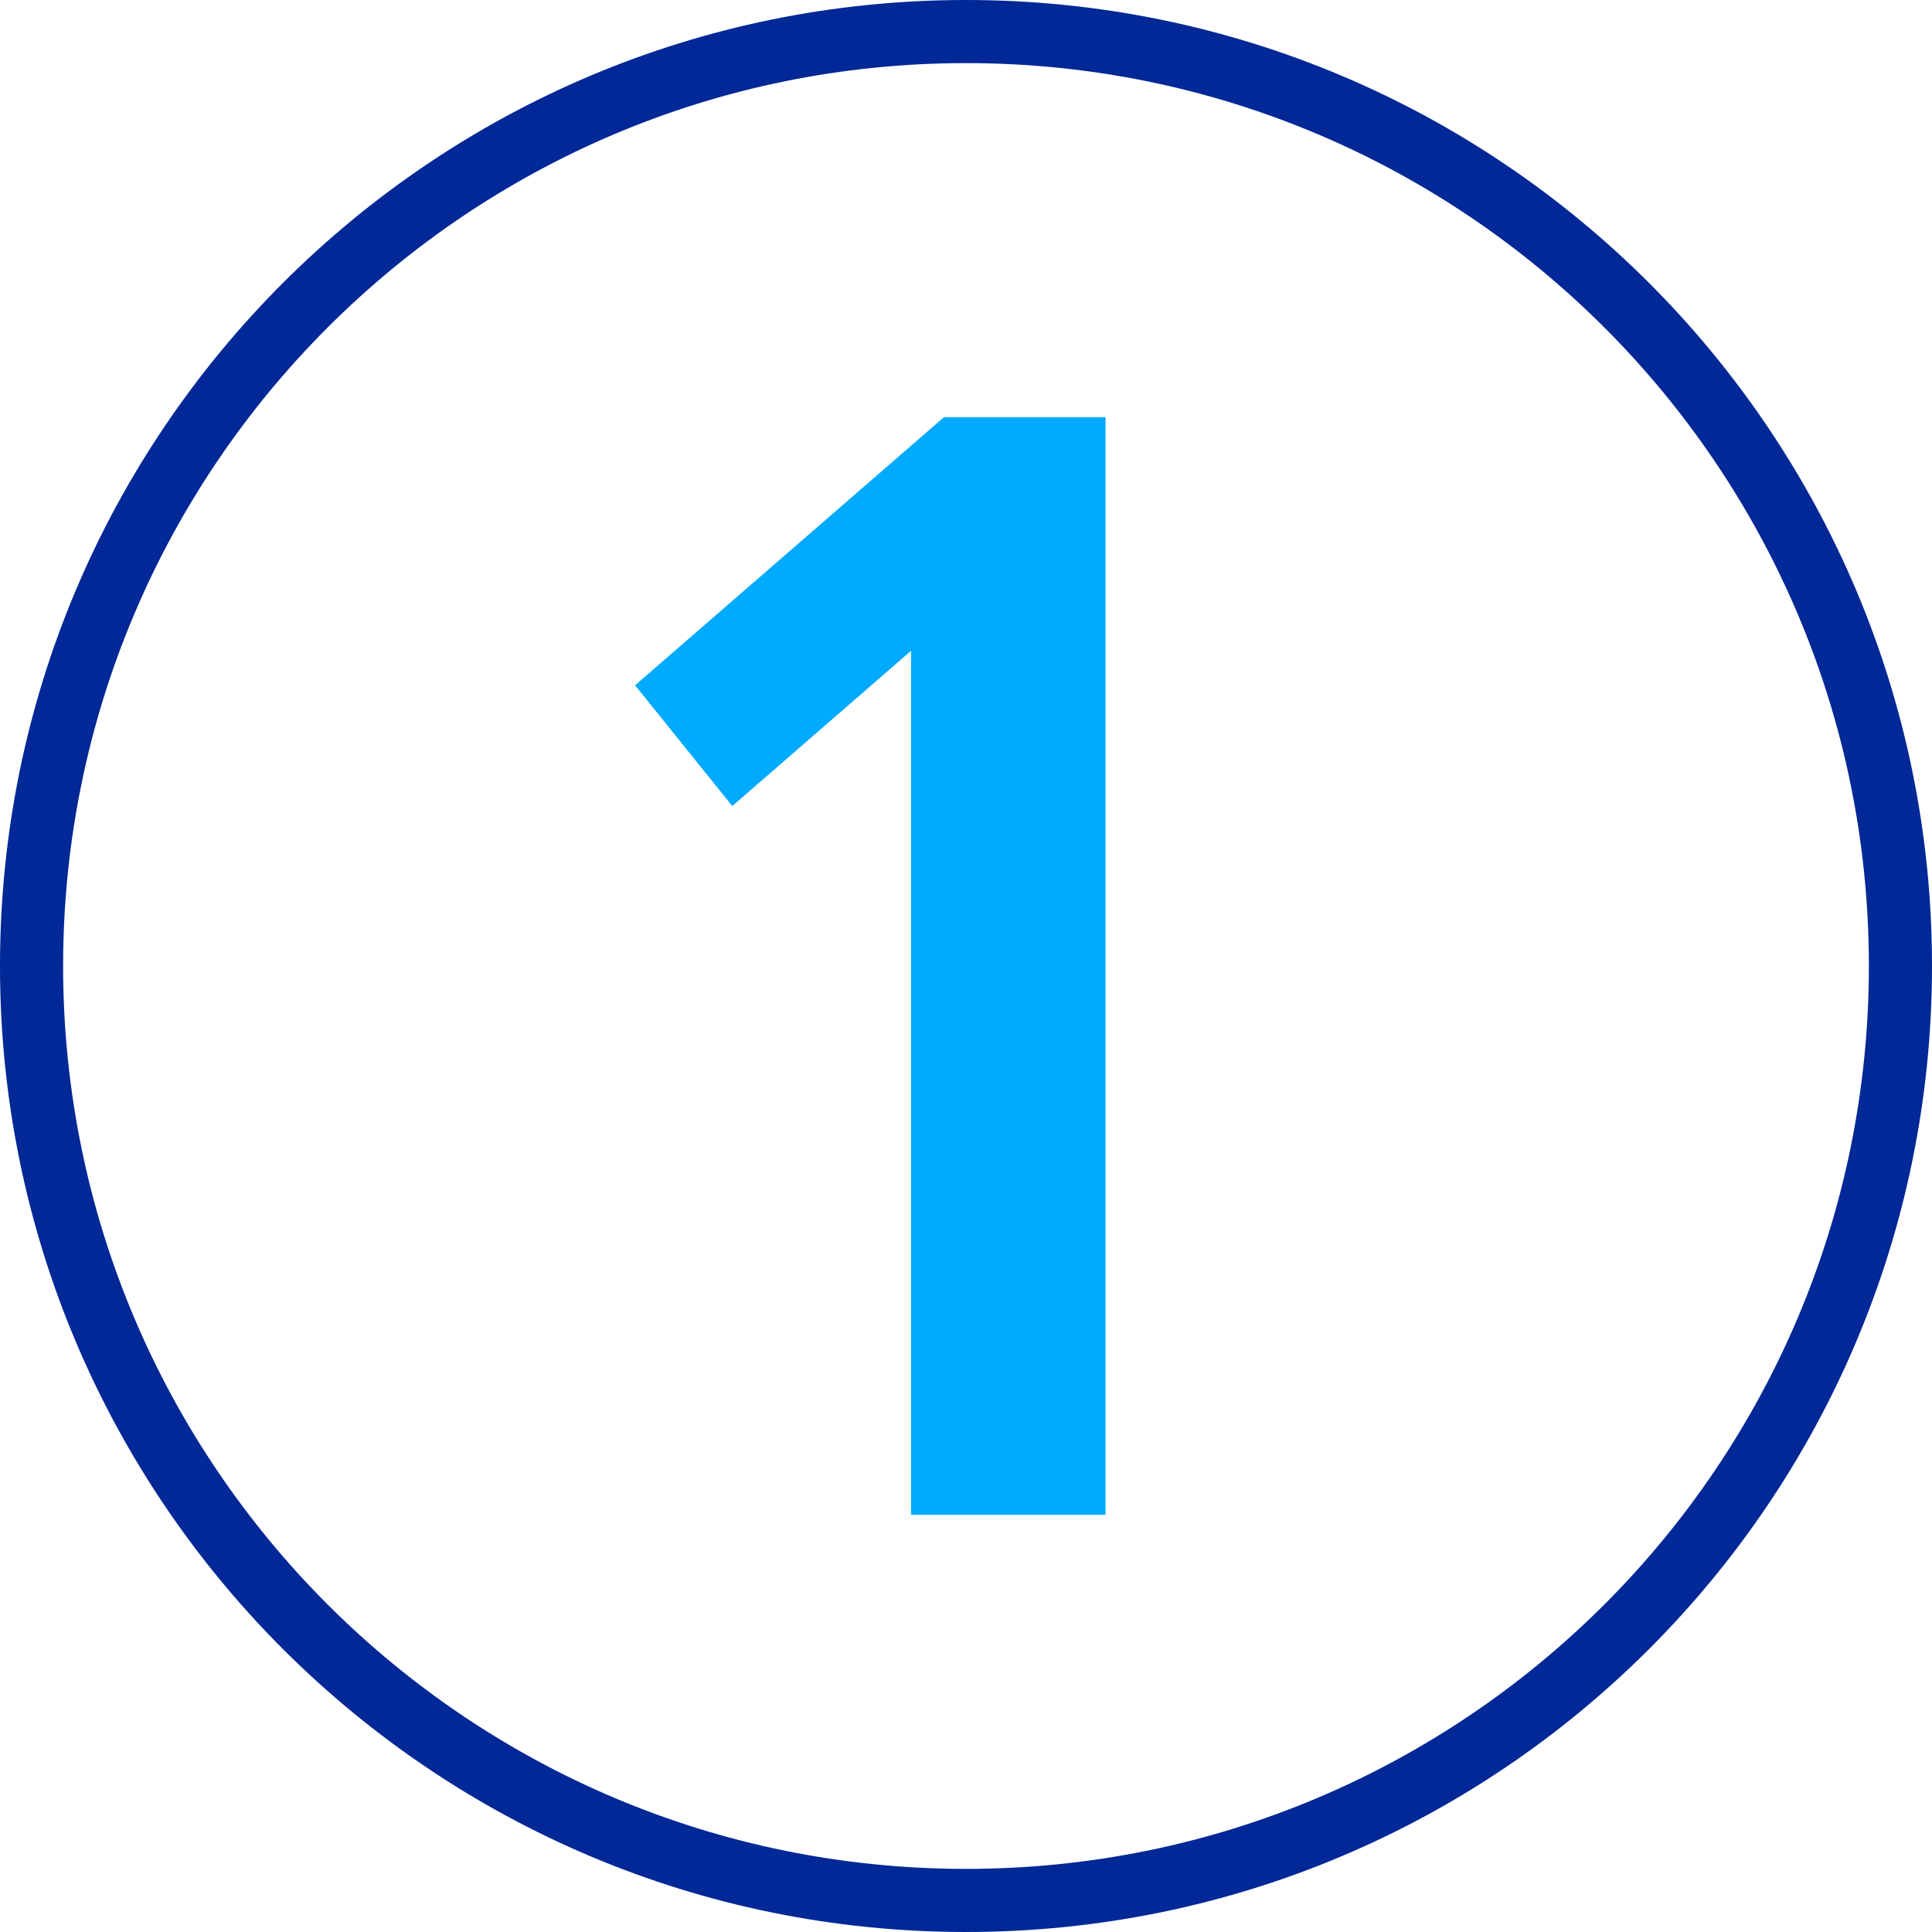
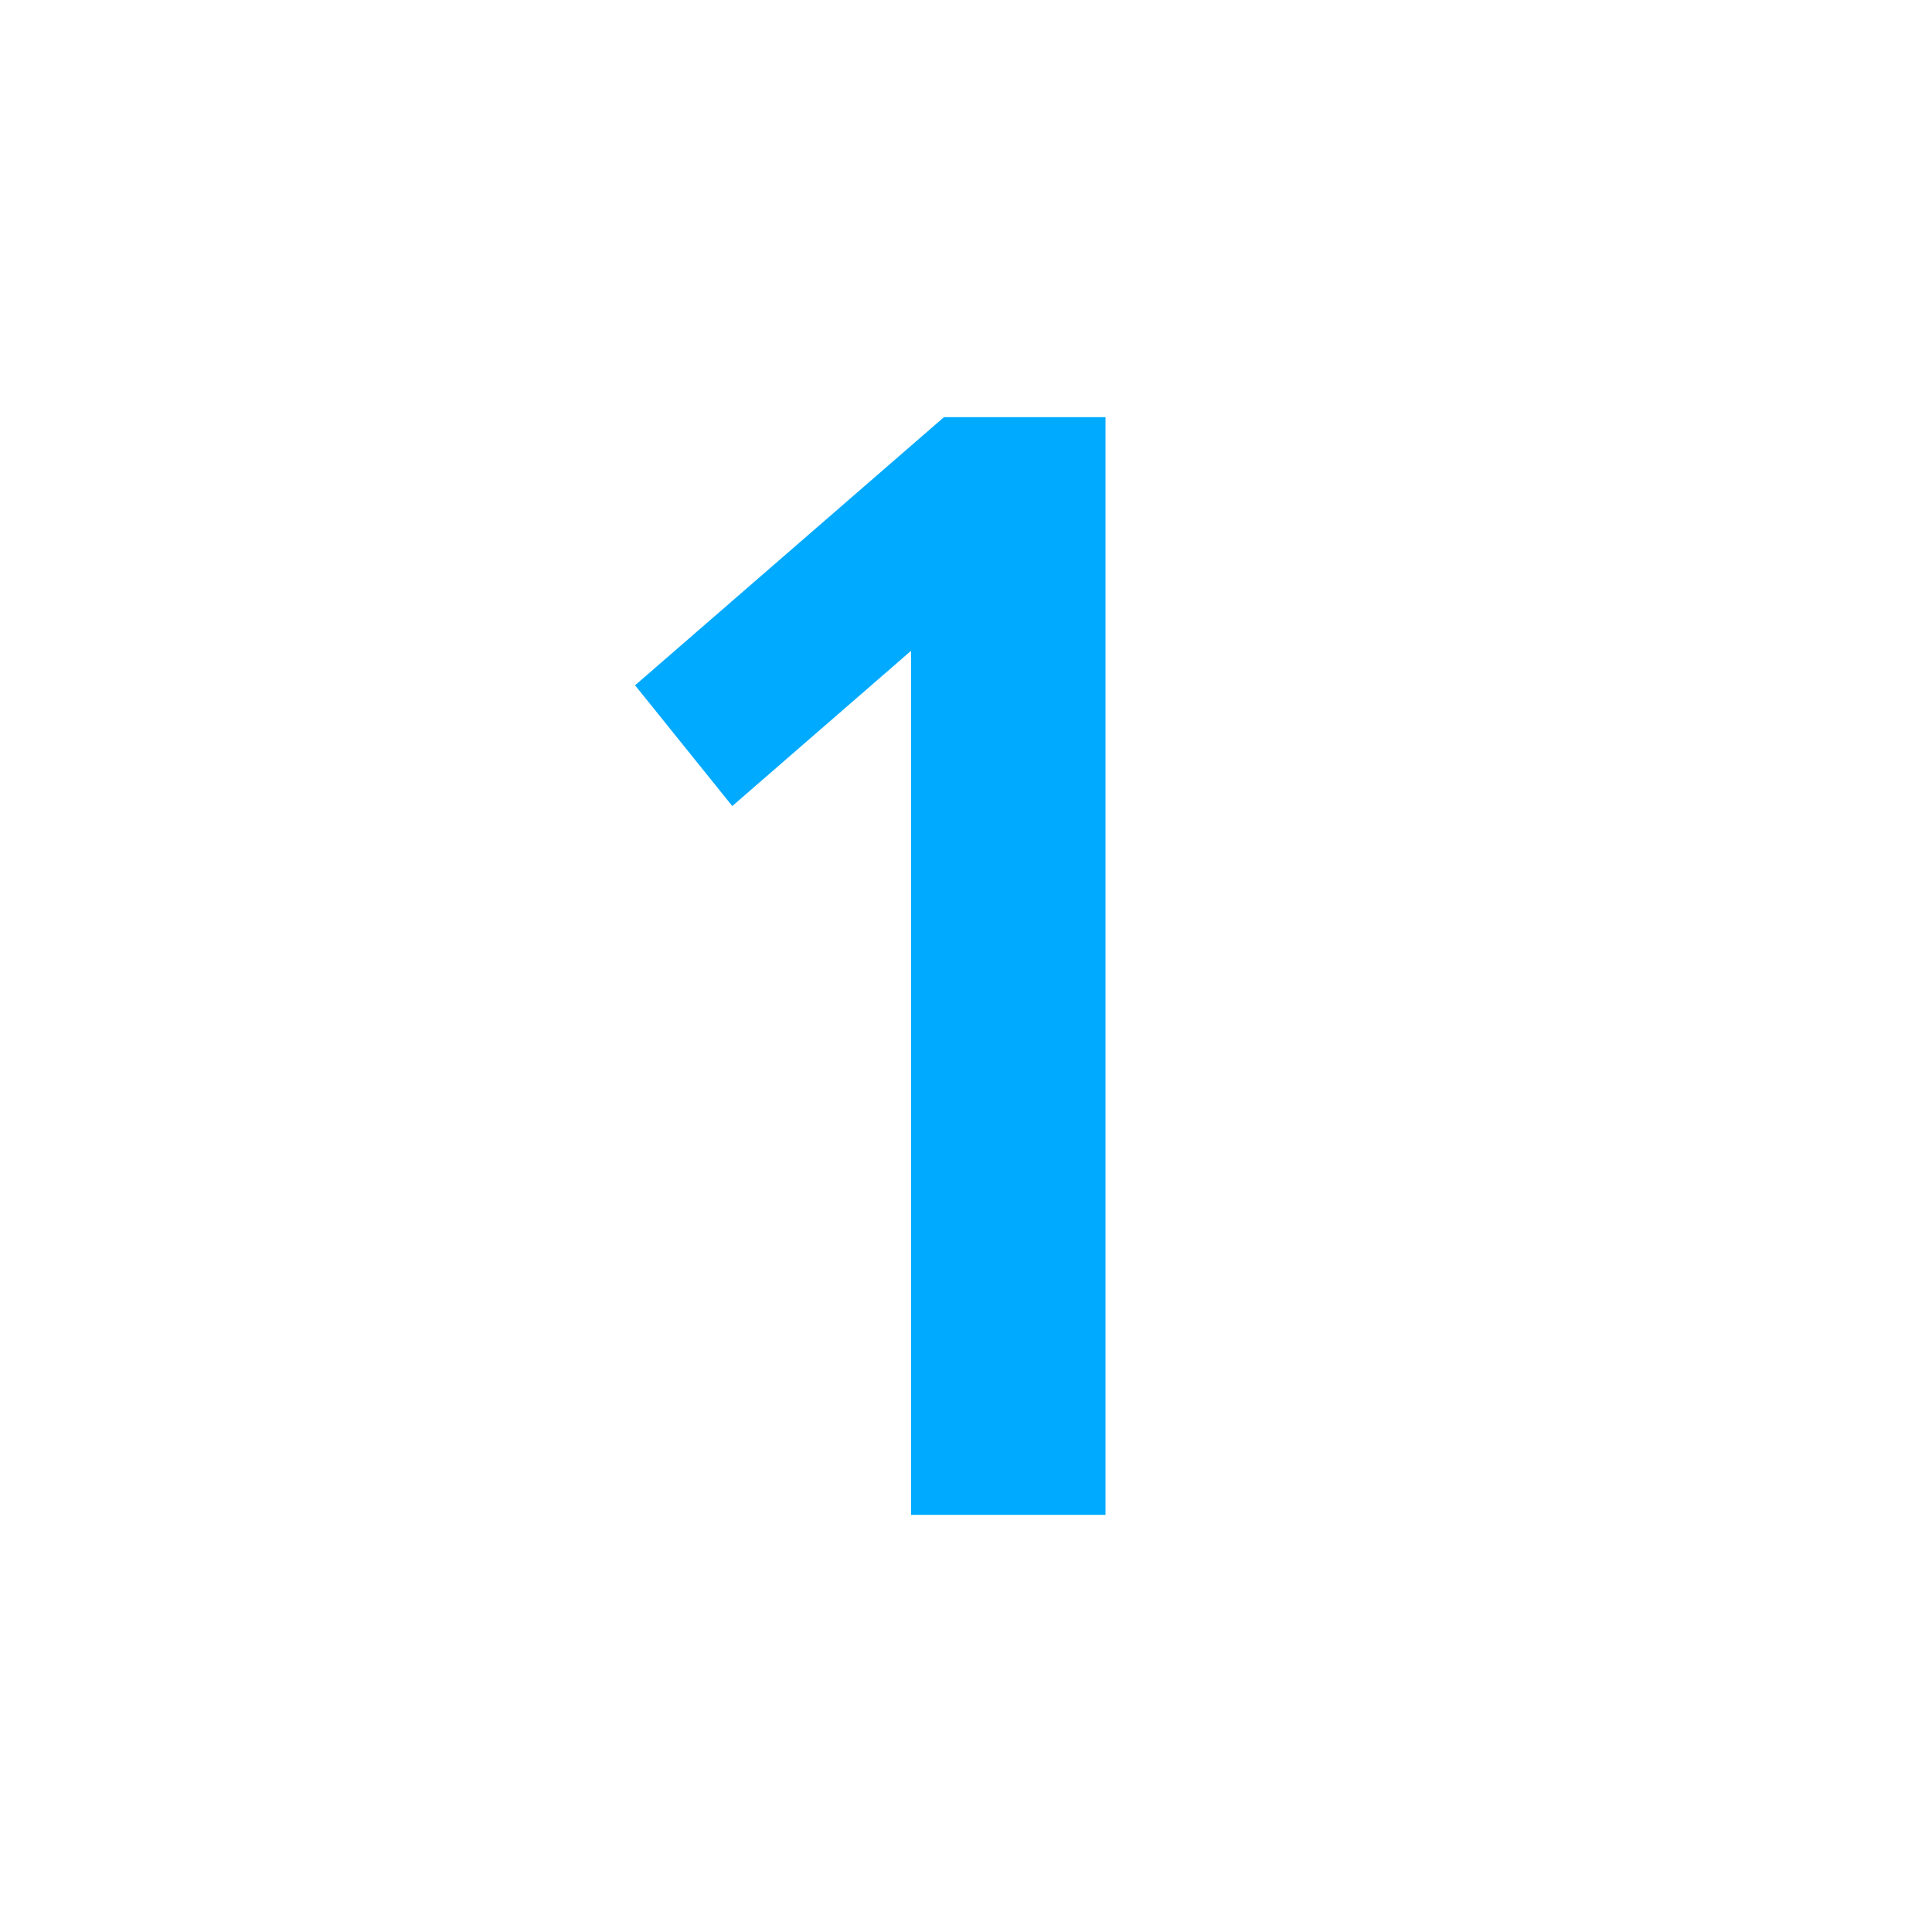
<svg xmlns="http://www.w3.org/2000/svg" xml:space="preserve" width="62.089mm" height="62.089mm" version="1.1" style="shape-rendering:geometricPrecision; text-rendering:geometricPrecision; image-rendering:optimizeQuality; fill-rule:evenodd; clip-rule:evenodd" viewBox="0 0 5177.22 5177.22">
  <defs>
    <style type="text/css">
   
    .fil0 {fill:#002896}
    .fil1 {fill:#00AAFF;fill-rule:nonzero}
   
  </style>
  </defs>
  <g id="Слой_x0020_1">
-     <path class="fil0" d="M2588.61 5177.22c1429.65,0 2588.61,-1158.96 2588.61,-2588.61 0,-1429.65 -1158.96,-2588.61 -2588.61,-2588.61 -1429.65,0 -2588.61,1158.96 -2588.61,2588.61 0,1429.65 1158.96,2588.61 2588.61,2588.61zm0 -169.13c1336.24,0 2419.48,-1083.24 2419.48,-2419.48 0,-1336.24 -1083.24,-2419.48 -2419.48,-2419.48 -1336.24,0 -2419.48,1083.24 -2419.48,2419.48 0,1336.24 1083.24,2419.48 2419.48,2419.48z" />
    <polygon class="fil1" points="2441.37,1743.96 1962.32,2159.98 1701.78,1836.41 2529.62,1117.83 2962.45,1117.83 2962.45,4059.38 2441.37,4059.38 " />
  </g>
</svg>